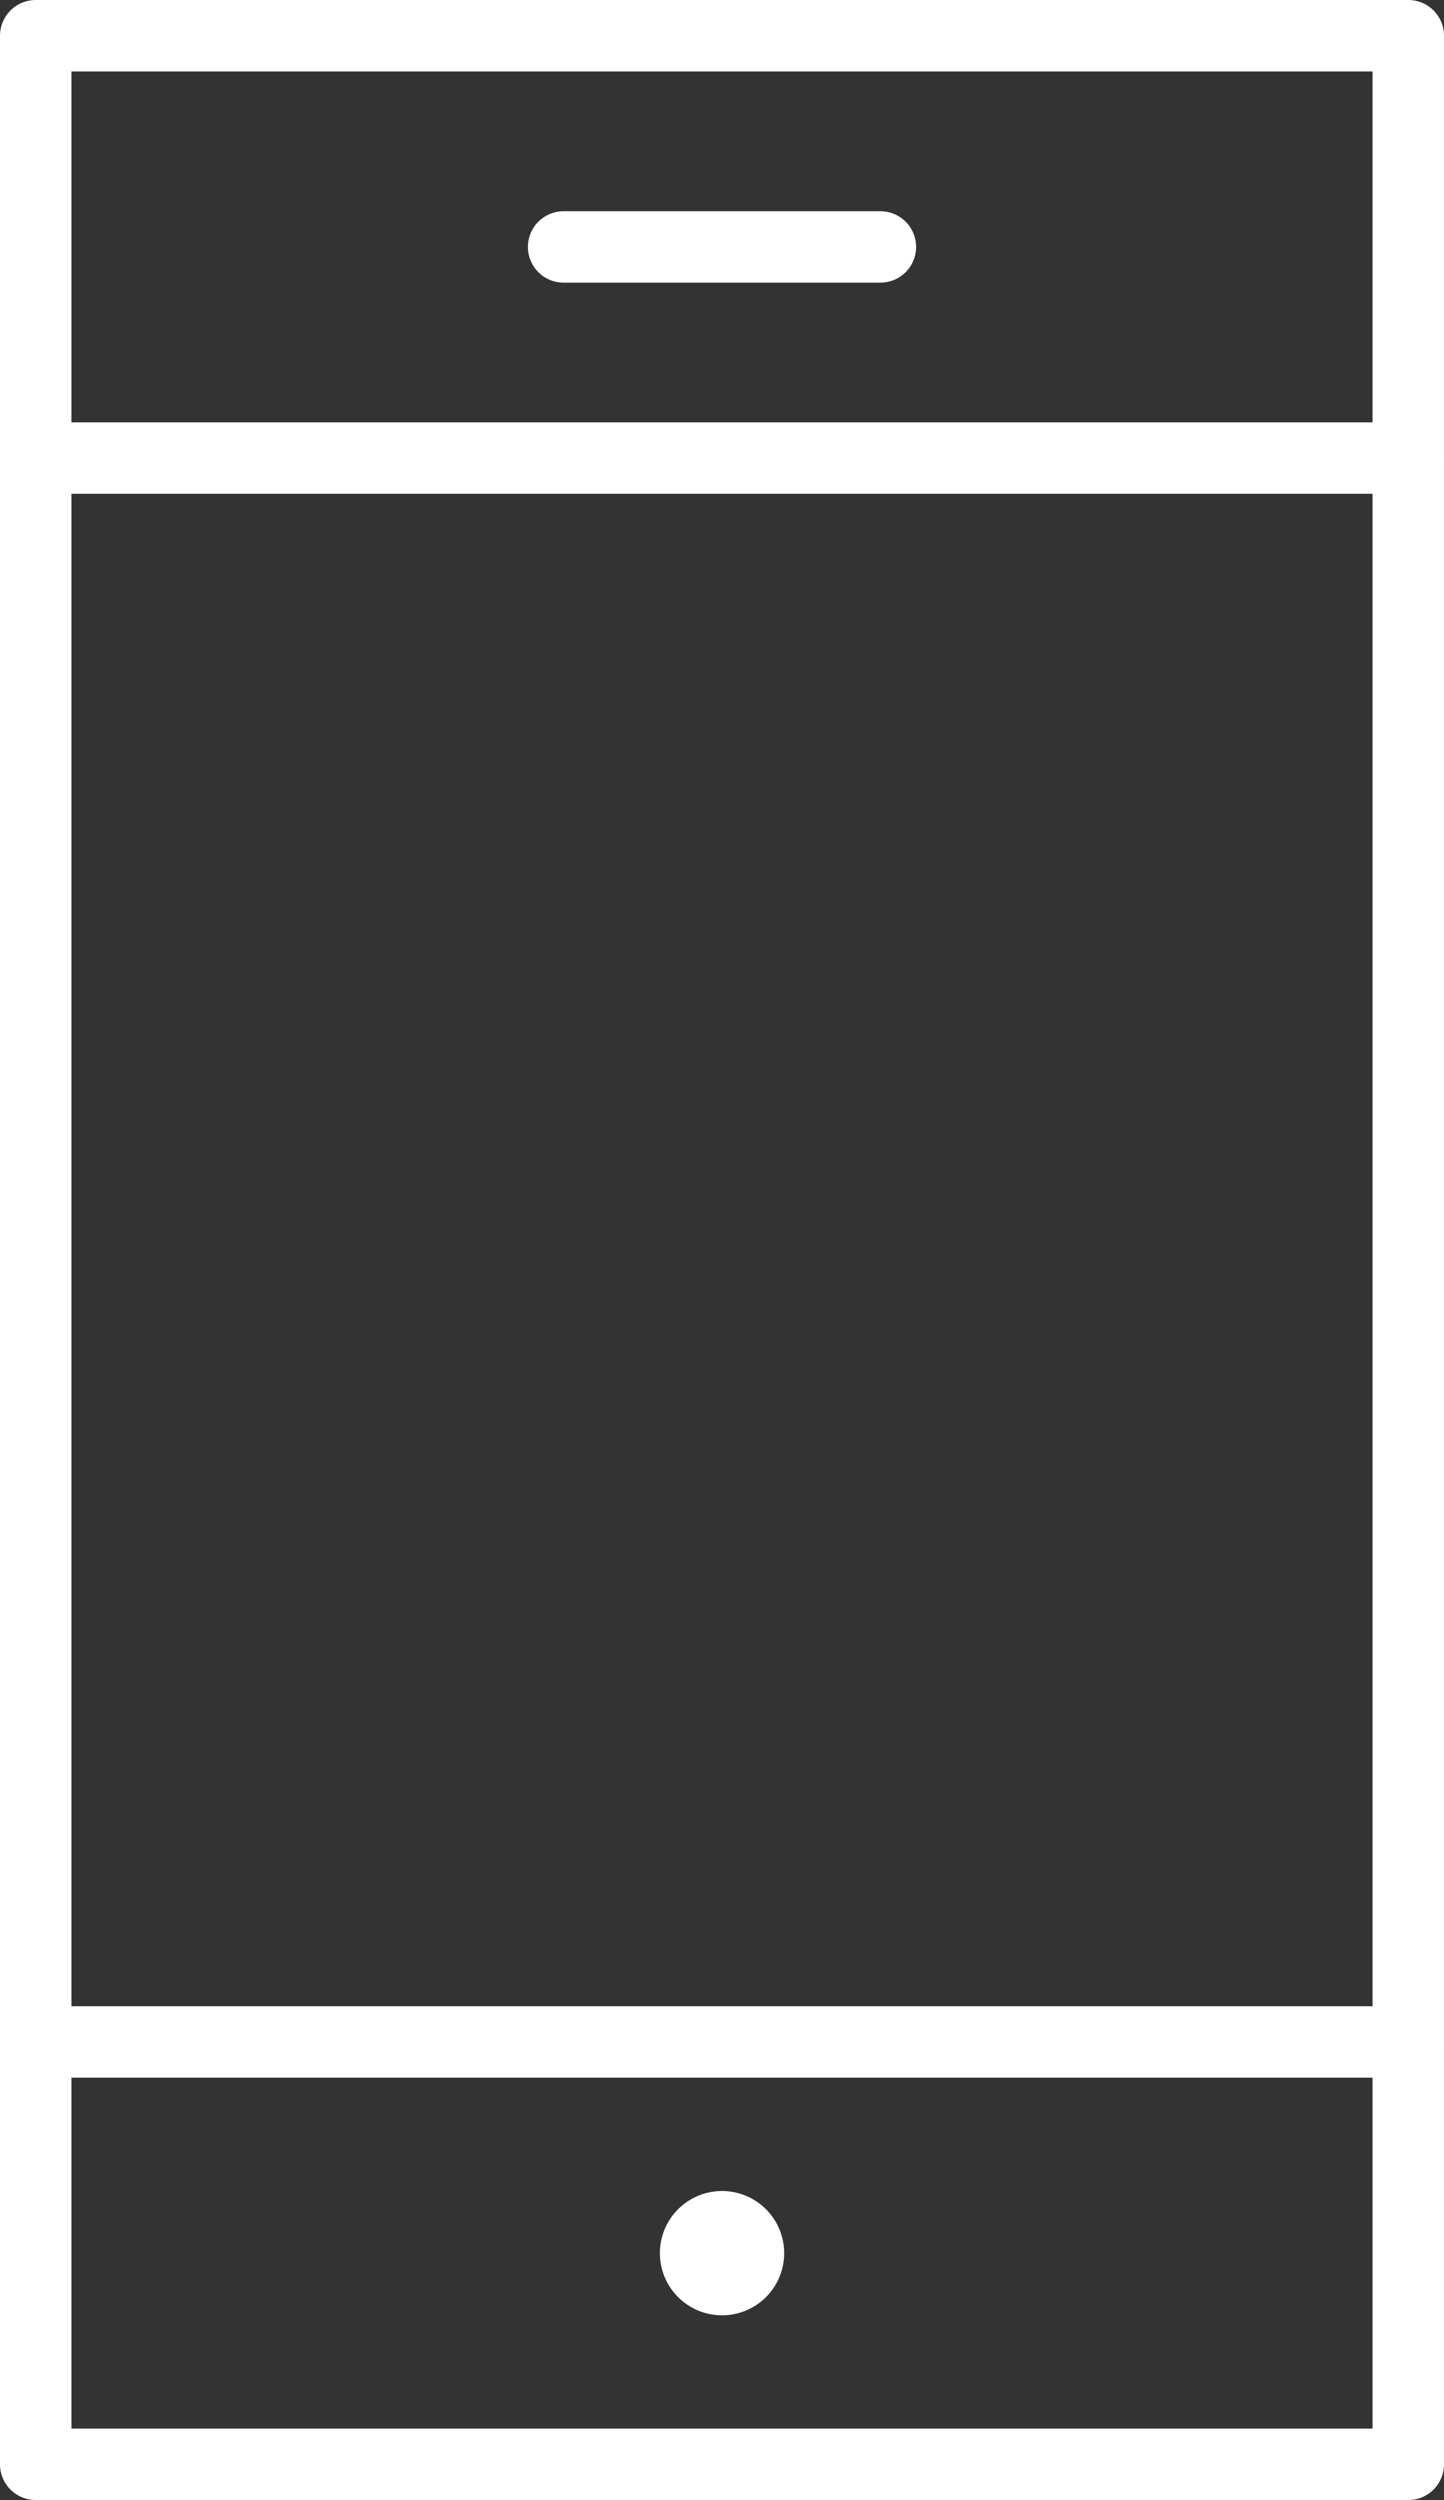
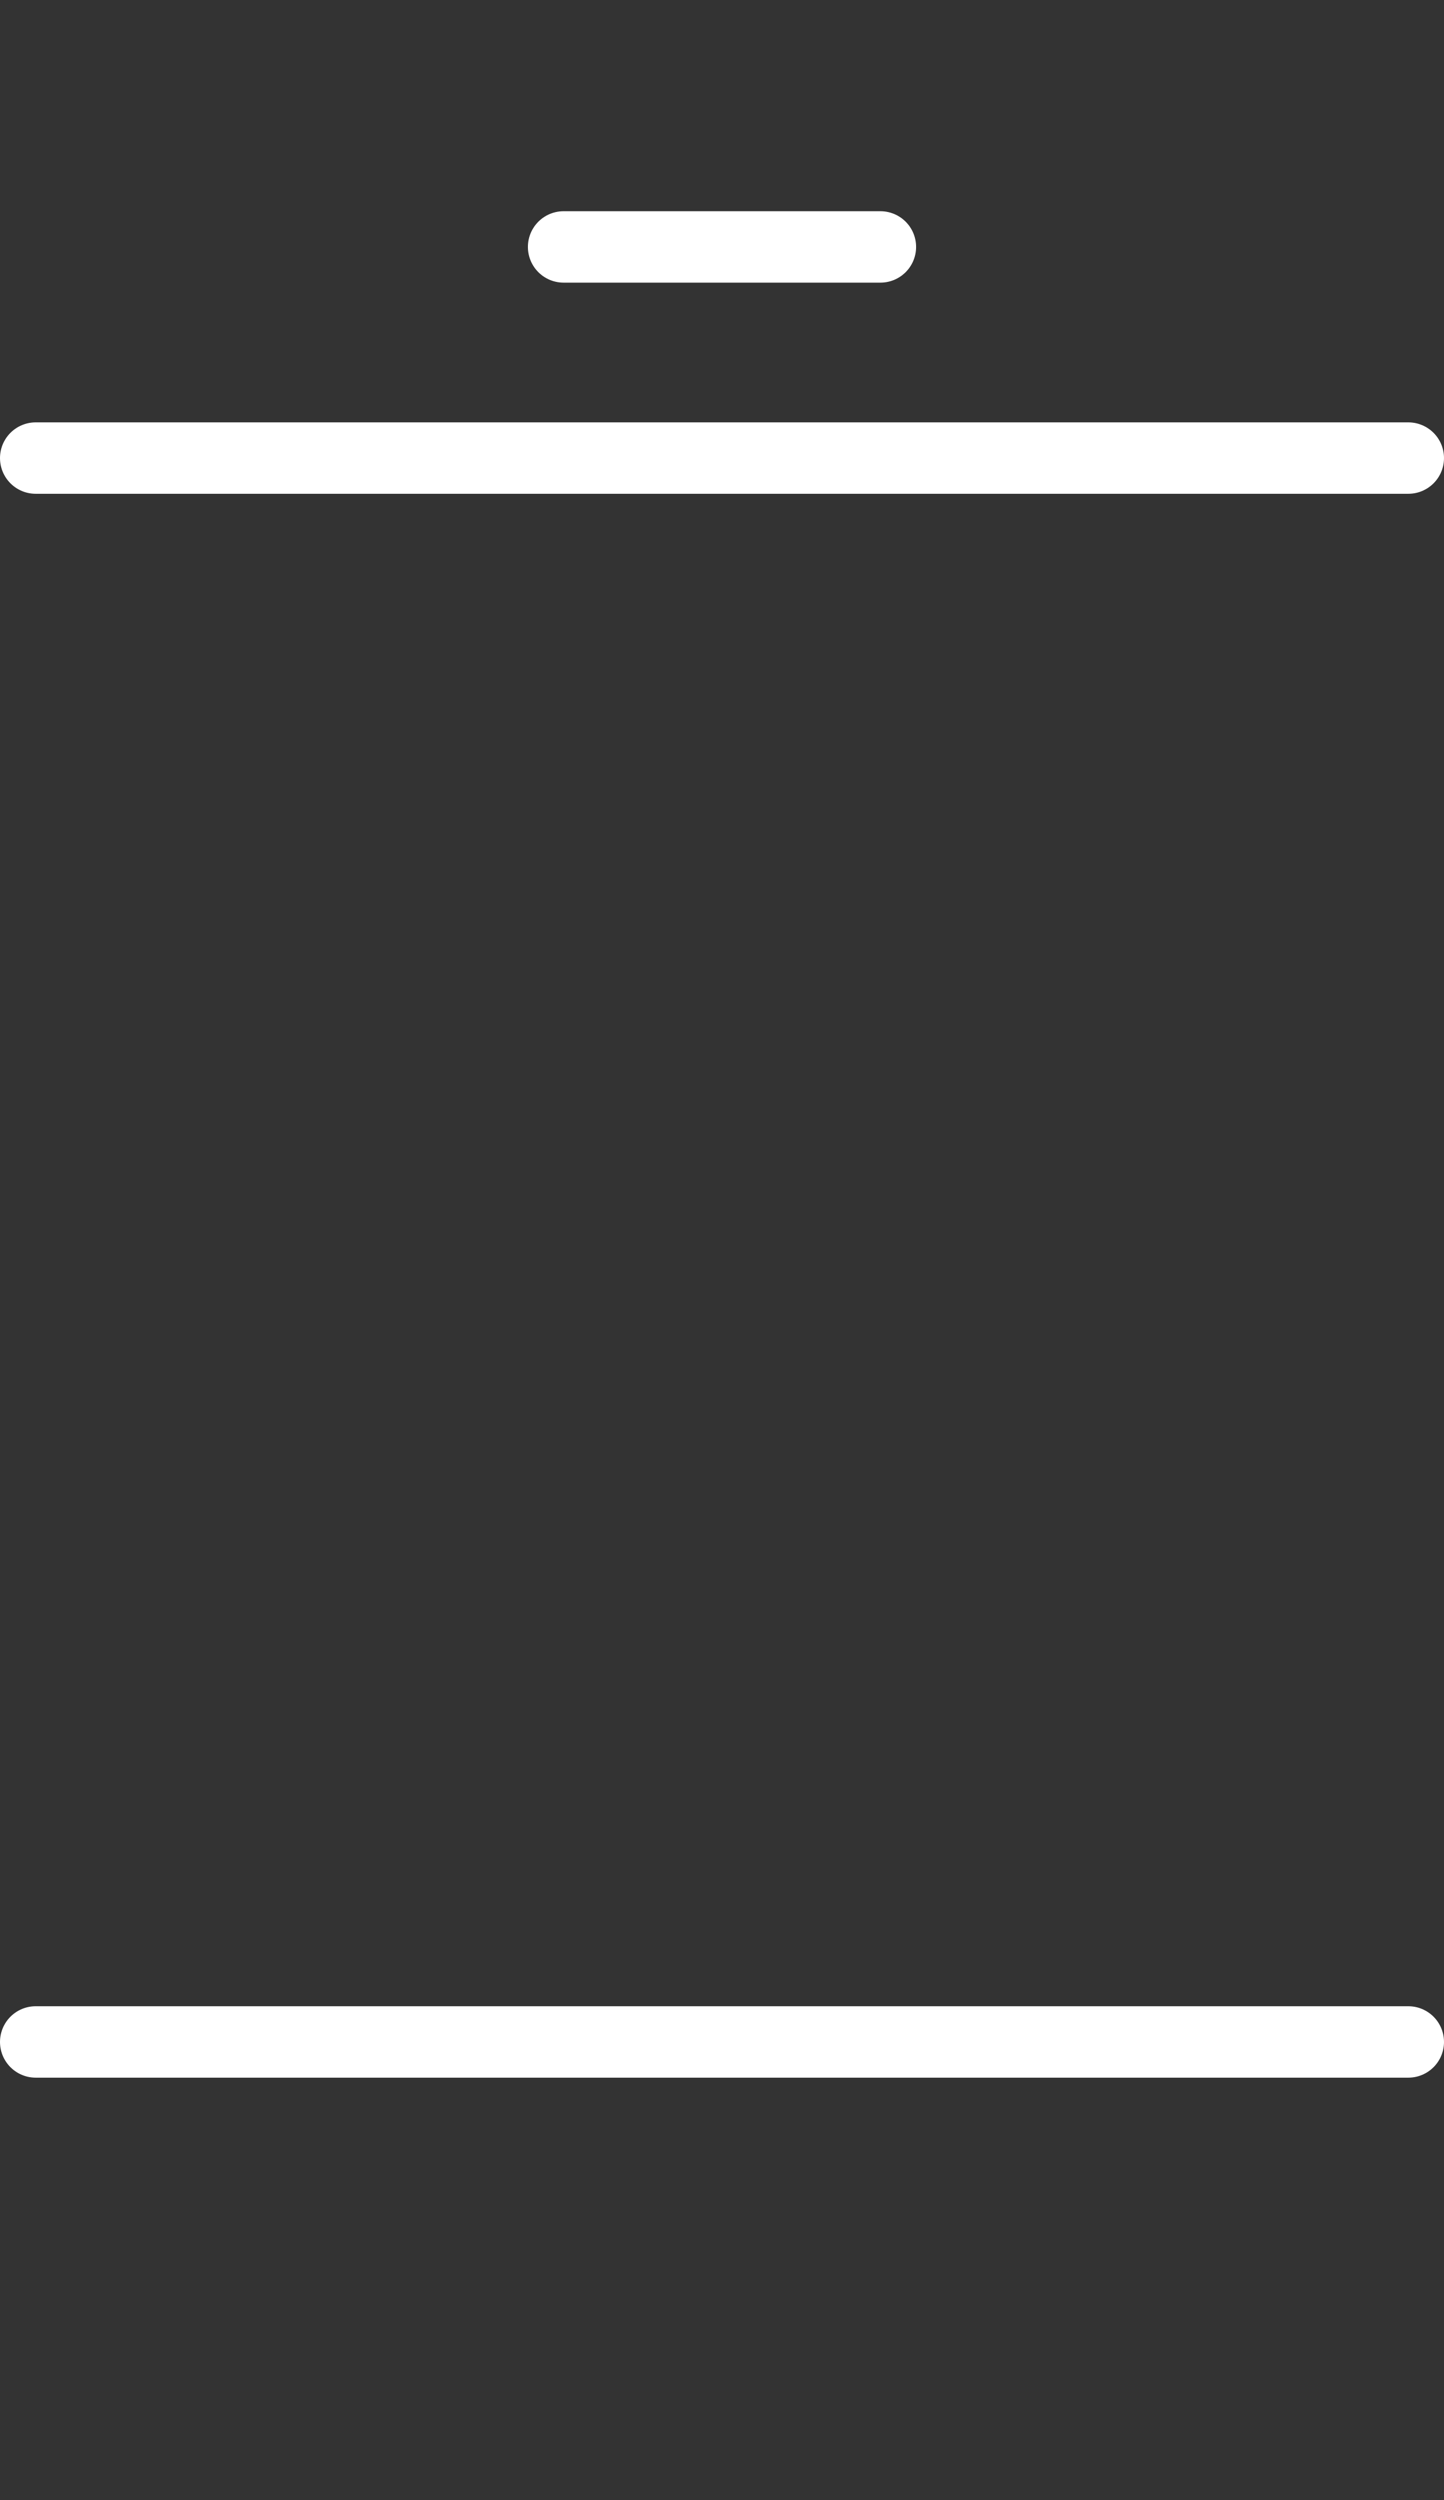
<svg xmlns="http://www.w3.org/2000/svg" width="20.217" height="35" viewBox="0 0 20.217 35">
  <rect x="0" y="0" width="20.217" height="35" fill="#333333" stroke="none" />
  <defs>
    <style>.a{fill:none;stroke:#fff;stroke-linecap:round;stroke-linejoin:round;}</style>
  </defs>
  <g transform="translate(0.5 0.5)">
-     <path class="a" d="M294.12,531.25h0a.37.37,0,0,1,.37.37h0a.37.37,0,0,1-.37.37h0a.37.37,0,0,1-.37-.37h0a.37.37,0,0,1,.37-.37" transform="translate(-284.511 -500.576)" />
-     <path class="a" d="M137.5,12.5h19.217v34H137.5Z" transform="translate(-137.5 -12.5)" />
    <path class="a" d="M156.717,487.5H137.5" transform="translate(-137.5 -459.413)" />
    <path class="a" d="M156.717,112.5H137.5" transform="translate(-137.5 -106.587)" />
    <path class="a" d="M262.5,62.5h4.435" transform="translate(-255.109 -59.543)" />
  </g>
</svg>